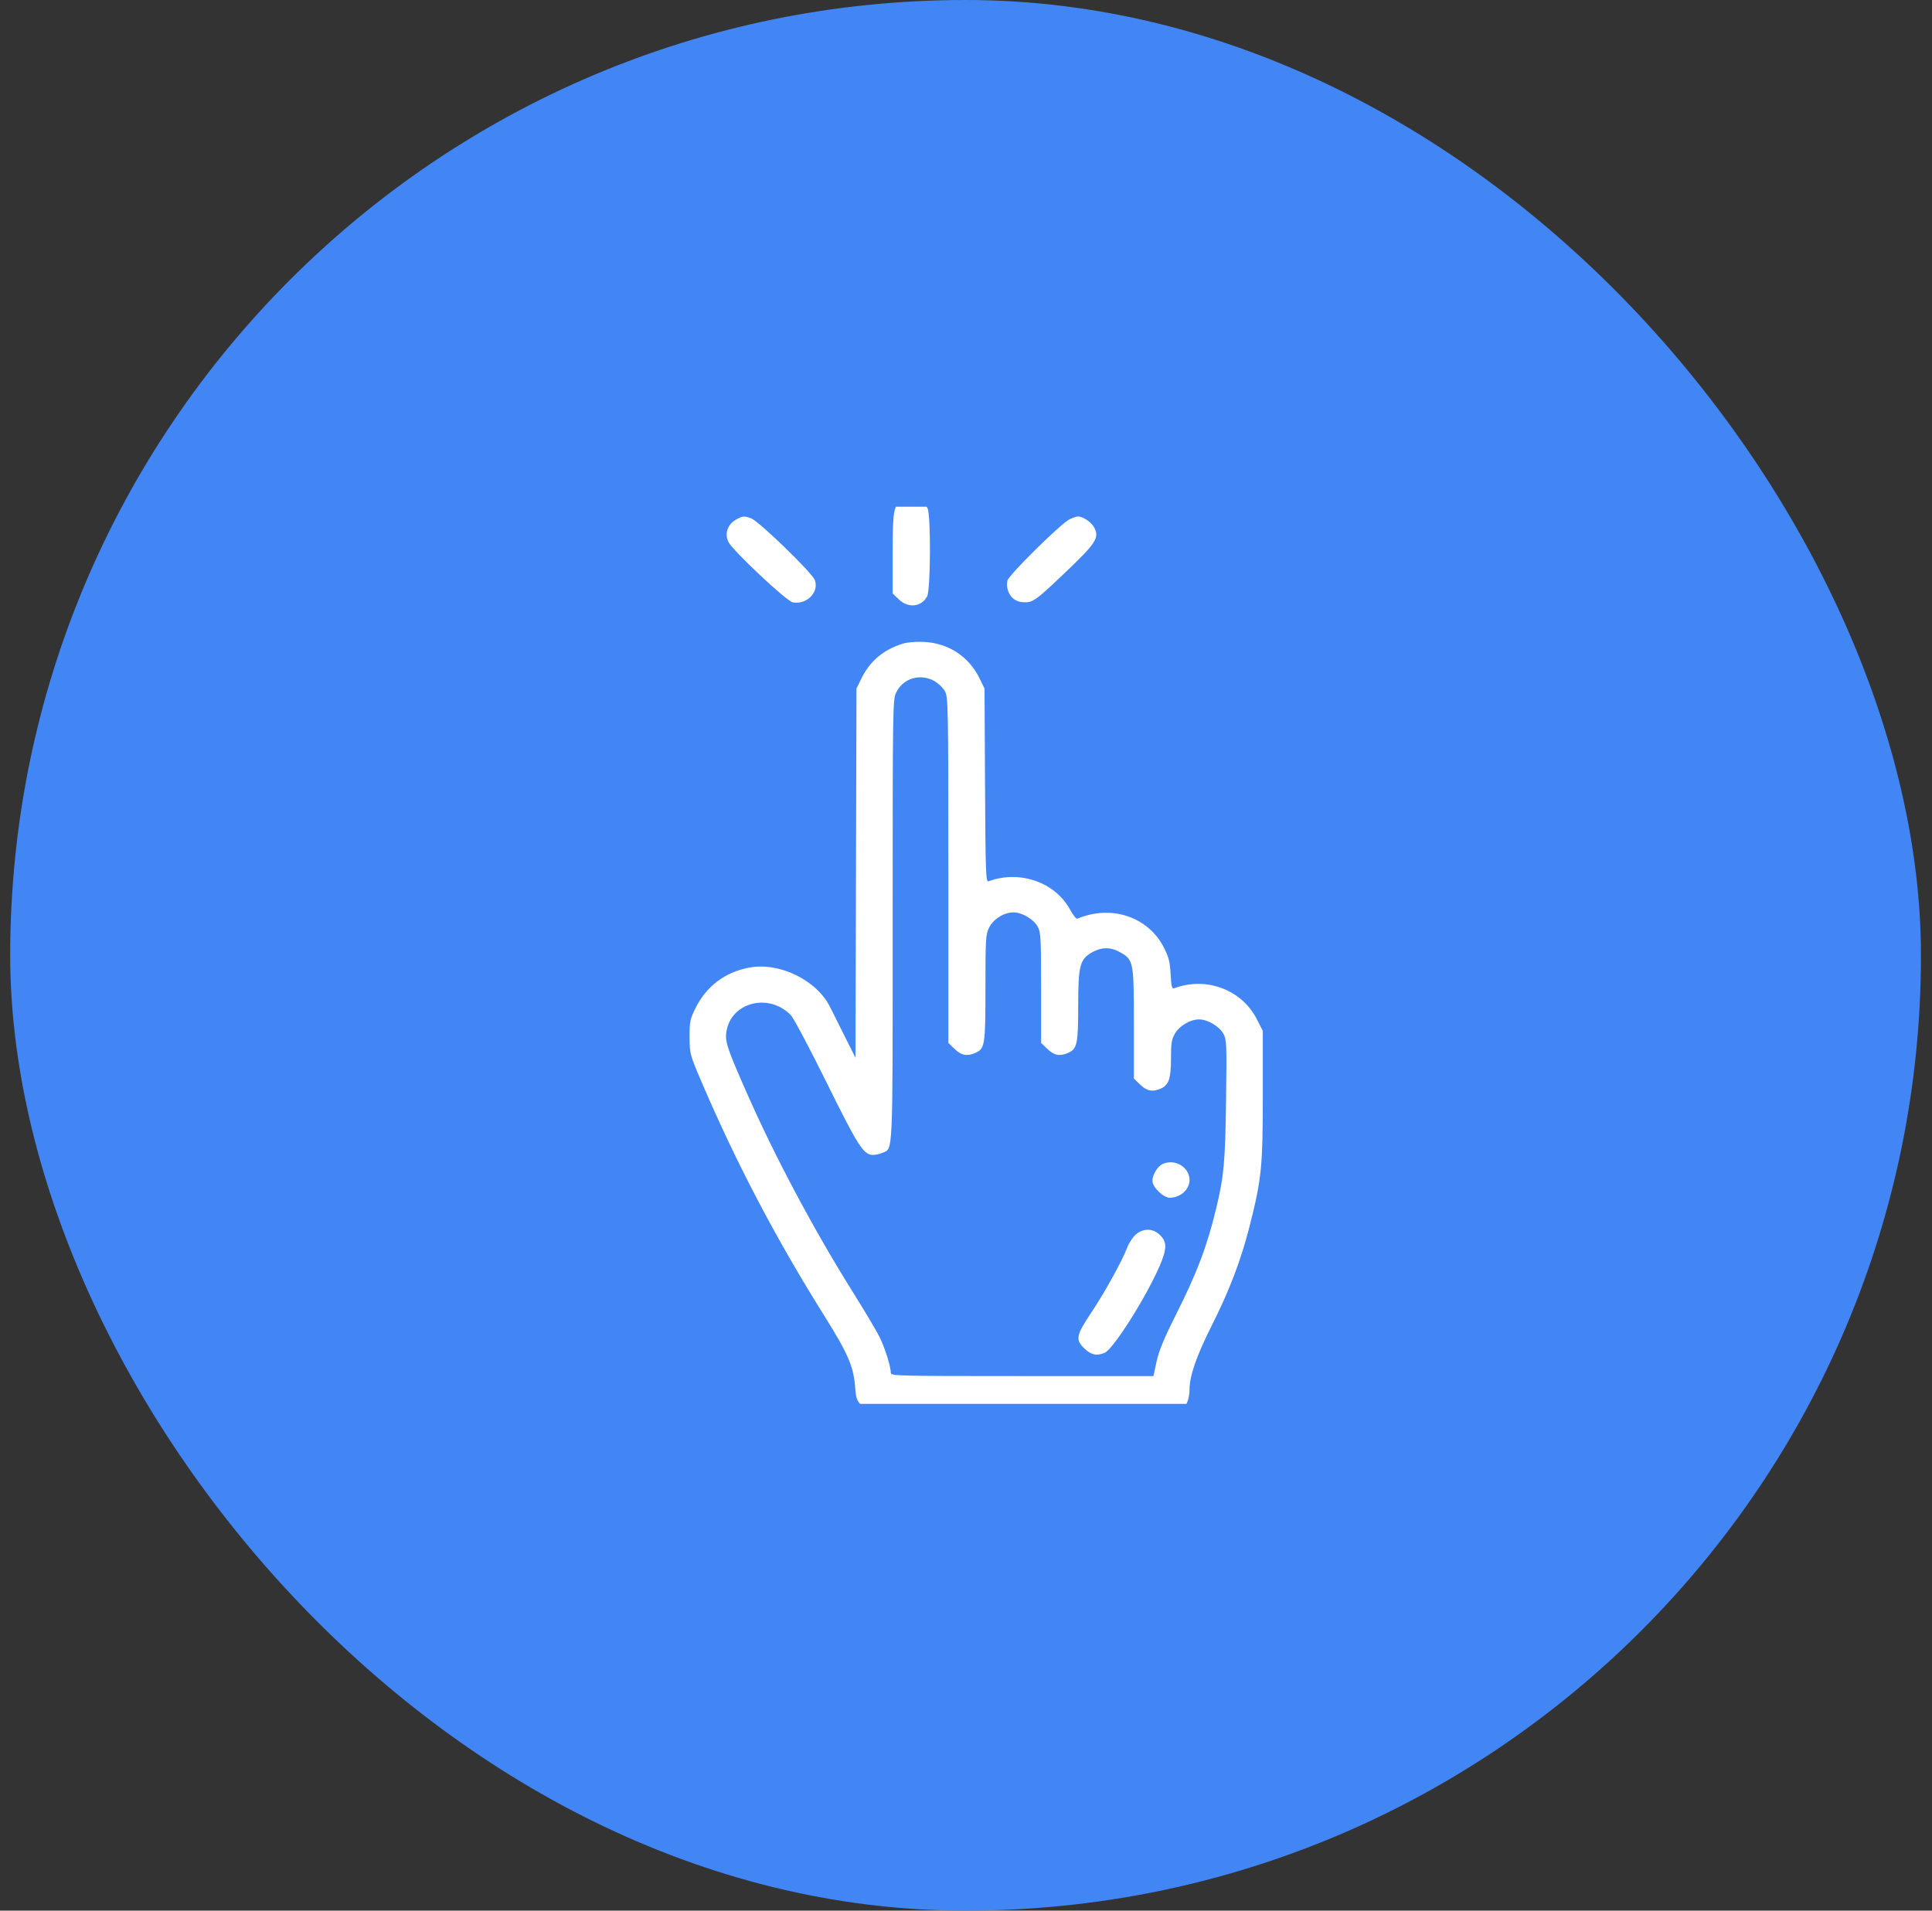
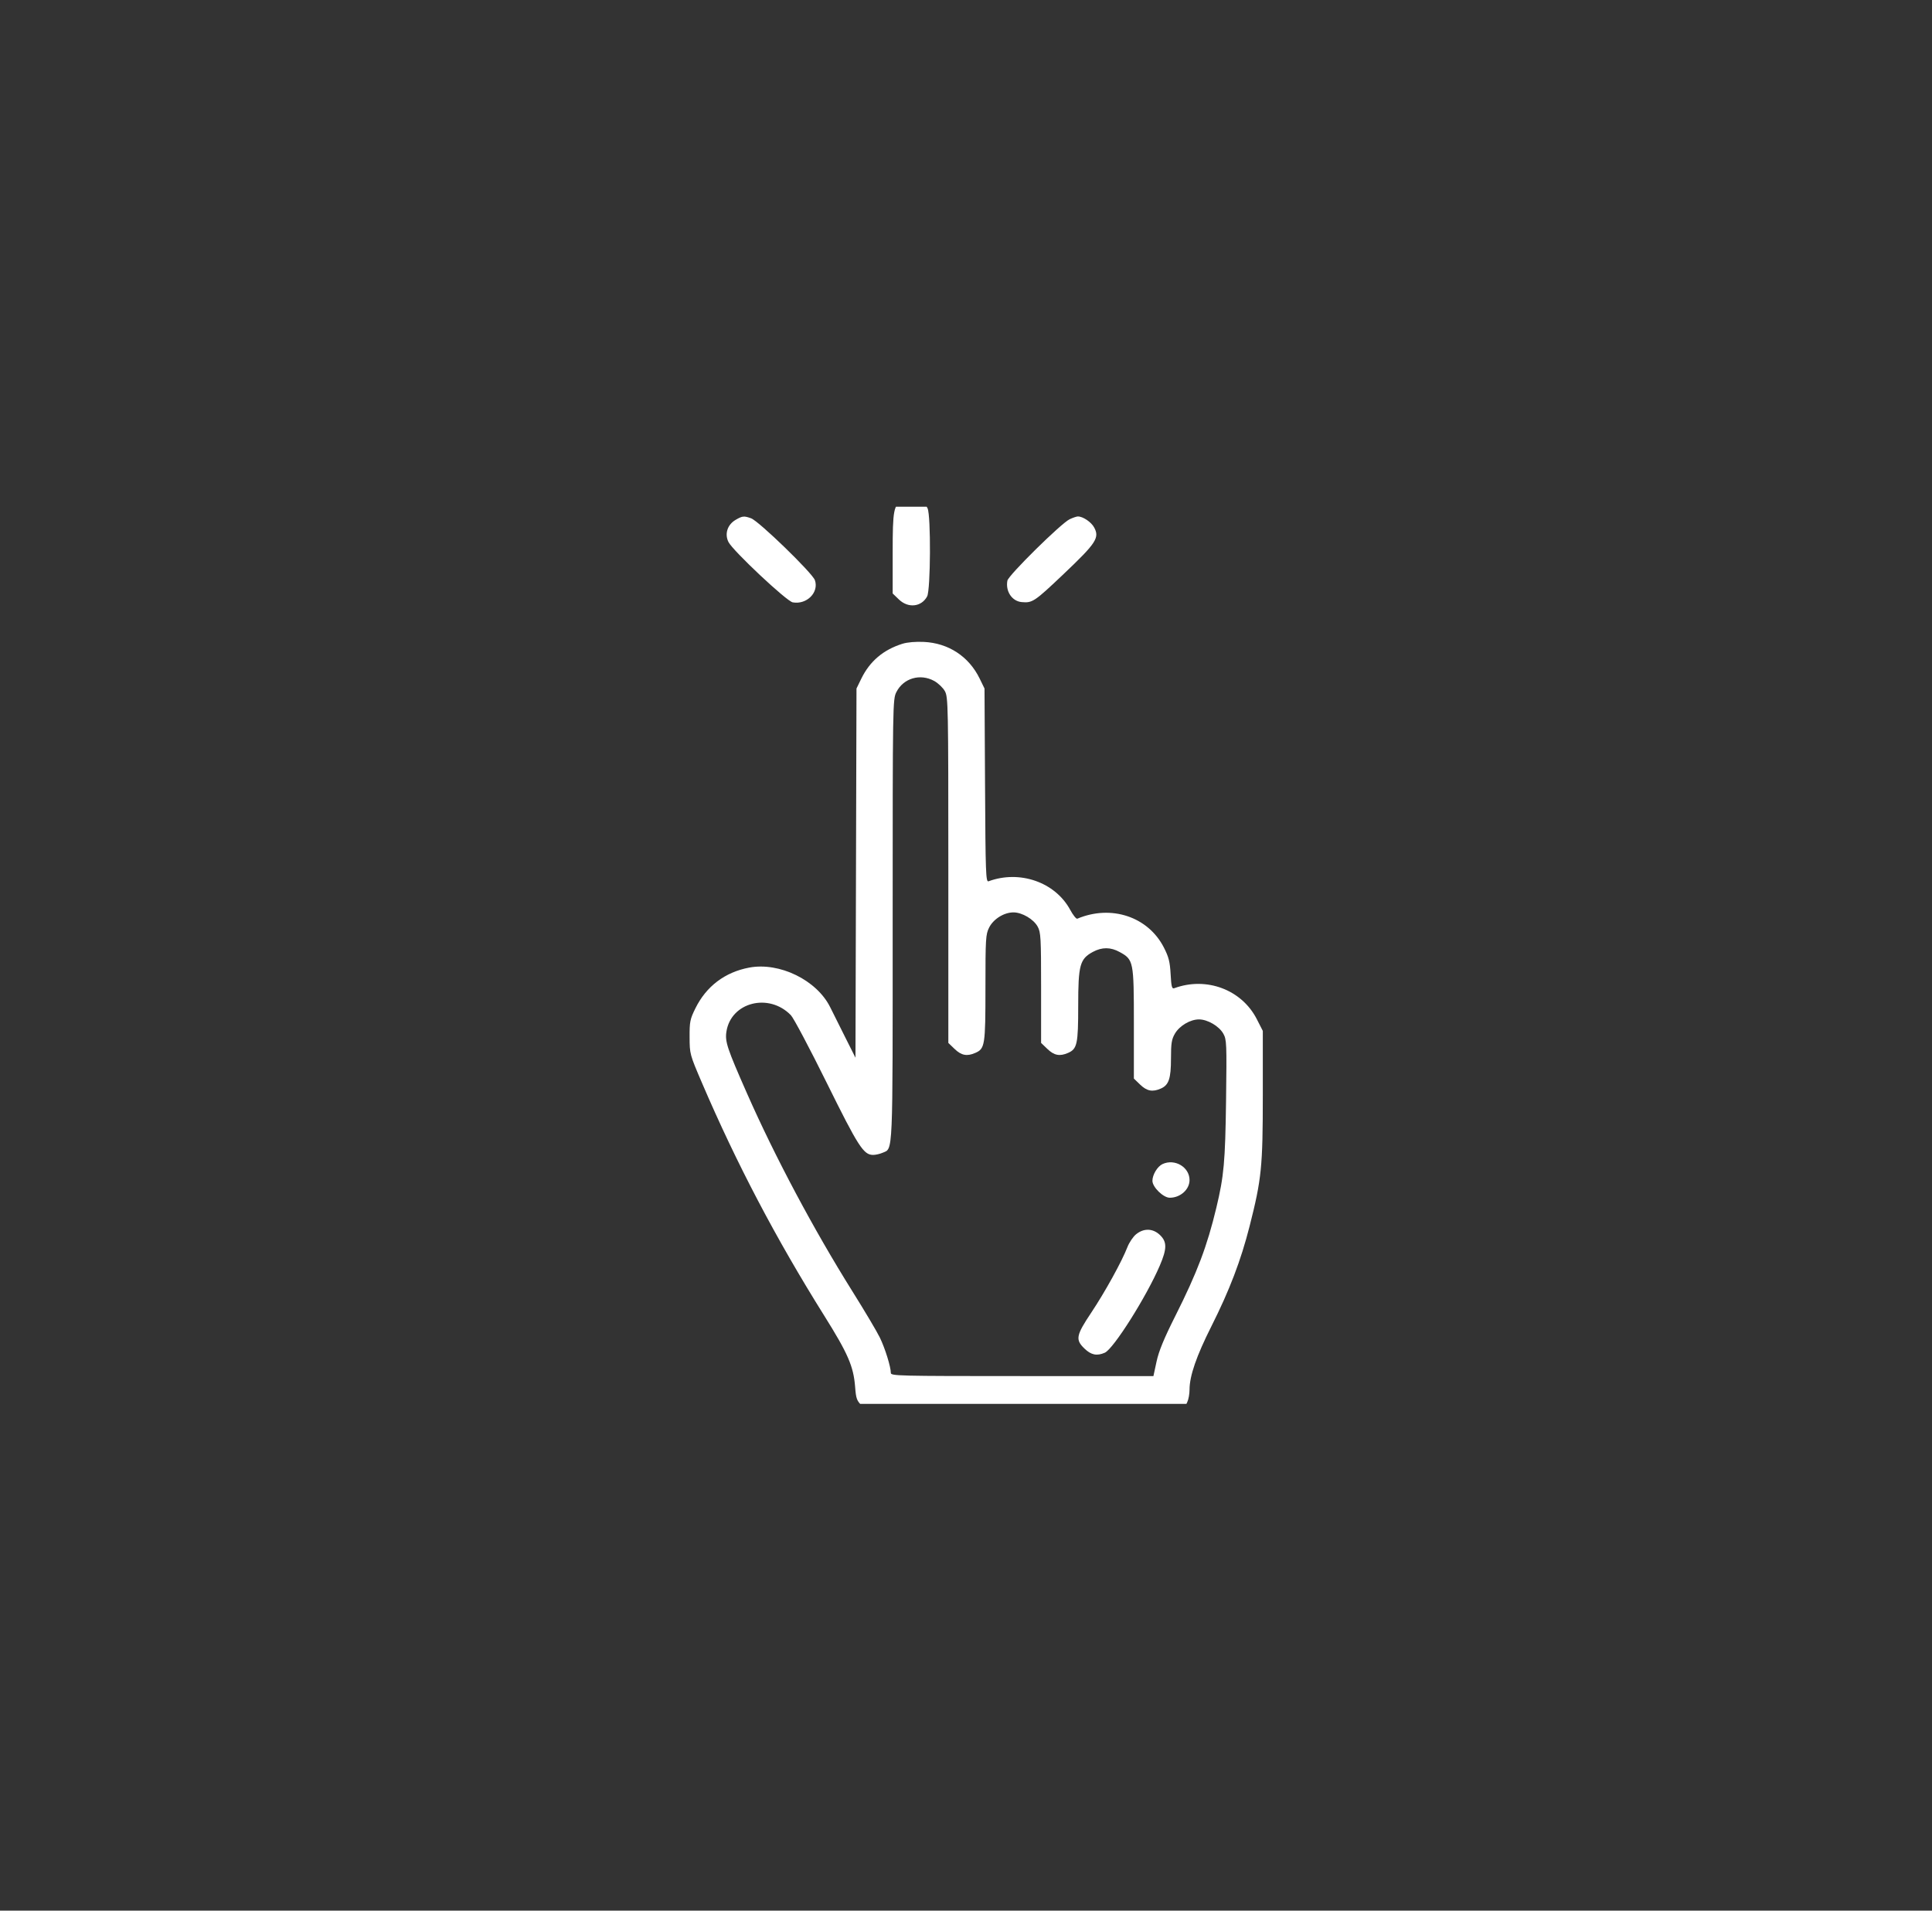
<svg xmlns="http://www.w3.org/2000/svg" width="91" height="90" viewBox="0 0 91 90" fill="none">
  <rect x="0" y="0" width="91" height="90" fill="#333333" stroke="none" />
-   <rect x="0.48" width="90" height="90" rx="45" fill="#4285F4" />
  <g clip-path="url(#clip0_5570_59012)">
    <path fill-rule="evenodd" clip-rule="evenodd" d="M42.52 23.582C42.089 23.783 42.046 24.004 42.046 26.049V27.955L42.343 28.241C42.78 28.66 43.402 28.591 43.669 28.094C43.834 27.789 43.851 24.285 43.69 23.945C43.507 23.559 42.944 23.384 42.52 23.582ZM34.649 24.488C34.263 24.714 34.122 25.147 34.311 25.53C34.513 25.938 37.051 28.323 37.339 28.374C37.997 28.492 38.582 27.908 38.383 27.329C38.268 26.995 35.741 24.544 35.377 24.414C35.042 24.294 34.967 24.302 34.649 24.488ZM50.38 24.46C49.979 24.65 47.5 27.096 47.45 27.35C47.354 27.849 47.664 28.318 48.12 28.361C48.627 28.409 48.724 28.345 50.099 27.039C51.637 25.579 51.798 25.332 51.536 24.845C51.399 24.59 51.003 24.324 50.768 24.328C50.705 24.329 50.531 24.388 50.38 24.46ZM42.508 30.324C41.605 30.607 40.971 31.145 40.569 31.967L40.342 32.433L40.318 41.128L40.294 49.823L39.809 48.857C39.542 48.326 39.225 47.691 39.104 47.446C38.473 46.17 36.719 45.311 35.29 45.578C34.146 45.793 33.266 46.459 32.754 47.498C32.502 48.008 32.477 48.132 32.481 48.857C32.484 49.646 32.491 49.672 33.06 51C34.694 54.812 36.55 58.346 38.819 61.969C39.94 63.758 40.202 64.361 40.277 65.324C40.321 65.892 40.354 65.981 40.609 66.227L40.893 66.5H48.115C55.958 66.5 55.699 66.515 55.924 66.04C55.982 65.919 56.029 65.658 56.029 65.459C56.029 64.813 56.351 63.88 57.062 62.467C57.911 60.78 58.447 59.375 58.857 57.763C59.422 55.54 59.48 54.965 59.48 51.586L59.48 48.56L59.196 48.004C58.484 46.614 56.821 45.992 55.308 46.55C55.2 46.59 55.17 46.476 55.138 45.888C55.106 45.305 55.049 45.079 54.82 44.632C54.077 43.18 52.341 42.602 50.742 43.275C50.694 43.296 50.541 43.105 50.404 42.851C49.698 41.553 48.028 40.971 46.561 41.513C46.434 41.559 46.419 41.138 46.397 36.999L46.372 32.433L46.142 31.961C45.634 30.921 44.67 30.289 43.507 30.237C43.127 30.219 42.73 30.254 42.508 30.324ZM44.004 32.077C44.191 32.181 44.417 32.397 44.506 32.558C44.66 32.837 44.668 33.225 44.668 40.988V49.126L44.965 49.412C45.283 49.718 45.548 49.768 45.938 49.597C46.392 49.398 46.416 49.247 46.416 46.536C46.416 44.209 46.428 44.014 46.59 43.691C46.794 43.287 47.294 42.976 47.739 42.978C48.144 42.98 48.681 43.296 48.875 43.647C49.023 43.914 49.037 44.169 49.037 46.533V49.126L49.335 49.412C49.653 49.718 49.917 49.768 50.307 49.597C50.736 49.409 50.785 49.181 50.785 47.376C50.785 45.456 50.863 45.171 51.474 44.84C51.906 44.607 52.311 44.609 52.742 44.847C53.392 45.205 53.407 45.282 53.407 48.213V50.806L53.704 51.092C54.022 51.398 54.287 51.448 54.676 51.277C55.052 51.113 55.155 50.808 55.155 49.86C55.155 49.146 55.185 48.955 55.34 48.69C55.558 48.316 56.066 48.017 56.477 48.019C56.882 48.021 57.419 48.336 57.619 48.689C57.777 48.967 57.784 49.147 57.749 51.84C57.71 54.724 57.65 55.393 57.292 56.888C56.858 58.703 56.389 59.941 55.366 61.975C54.824 63.053 54.582 63.642 54.475 64.138L54.328 64.82H48.144C42.259 64.82 41.959 64.812 41.959 64.669C41.959 64.385 41.69 63.517 41.445 63.012C41.311 62.734 40.728 61.751 40.149 60.828C38.327 57.918 36.511 54.509 35.191 51.518C34.247 49.379 34.142 49.064 34.216 48.591C34.433 47.206 36.218 46.753 37.252 47.821C37.38 47.952 38.138 49.383 38.937 51C40.43 54.02 40.676 54.402 41.126 54.402C41.243 54.402 41.442 54.357 41.568 54.302C42.071 54.082 42.046 54.641 42.046 43.343C42.046 33.134 42.049 32.942 42.22 32.602C42.551 31.945 43.341 31.712 44.004 32.077ZM54.754 54.834C54.516 54.946 54.281 55.336 54.281 55.621C54.281 55.919 54.793 56.419 55.098 56.419C55.596 56.419 56.029 56.032 56.029 55.587C56.029 54.975 55.333 54.564 54.754 54.834ZM53.514 58.138C53.373 58.251 53.188 58.525 53.102 58.747C52.839 59.425 52.044 60.865 51.399 61.832C50.681 62.907 50.644 63.105 51.082 63.526C51.396 63.828 51.665 63.882 52.038 63.719C52.448 63.539 54 61.081 54.629 59.614C54.969 58.821 54.971 58.497 54.637 58.176C54.307 57.859 53.877 57.844 53.514 58.138Z" fill="white" />
  </g>
  <defs>
    <clipPath id="clip0_5570_59012">
      <rect width="42.26" height="42.26" fill="white" transform="translate(24.348 23.869)" />
    </clipPath>
  </defs>
</svg>